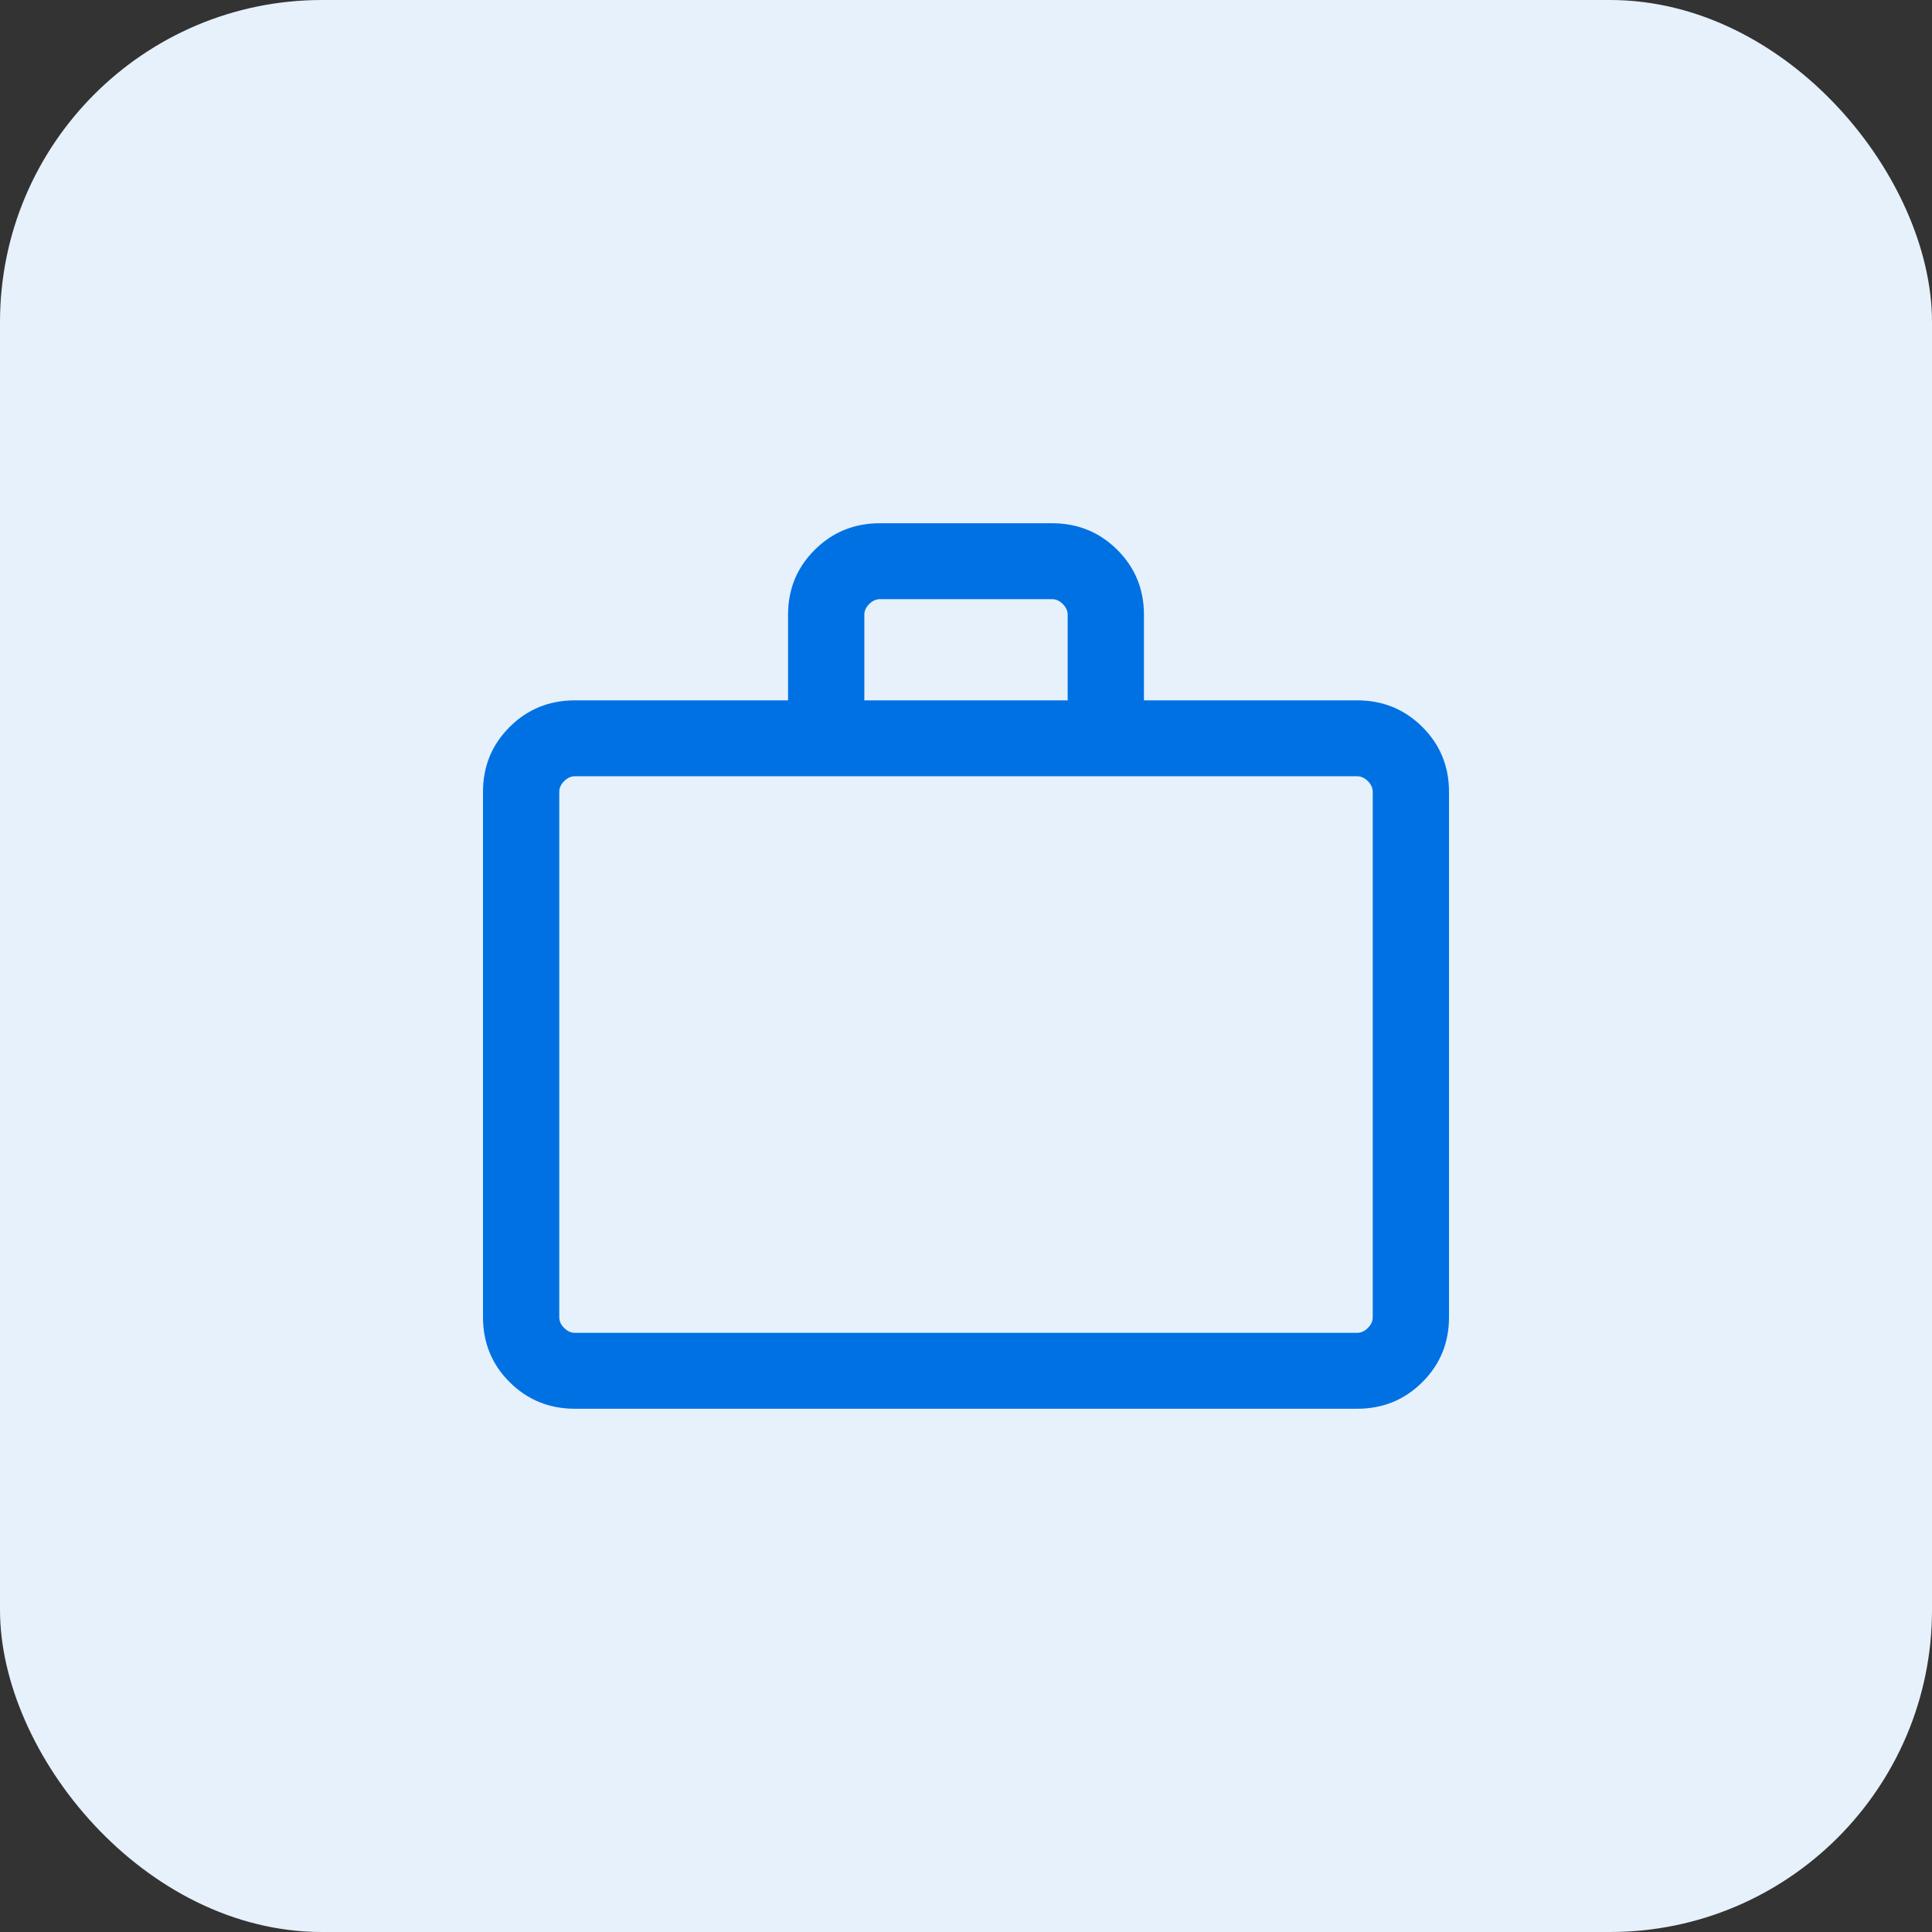
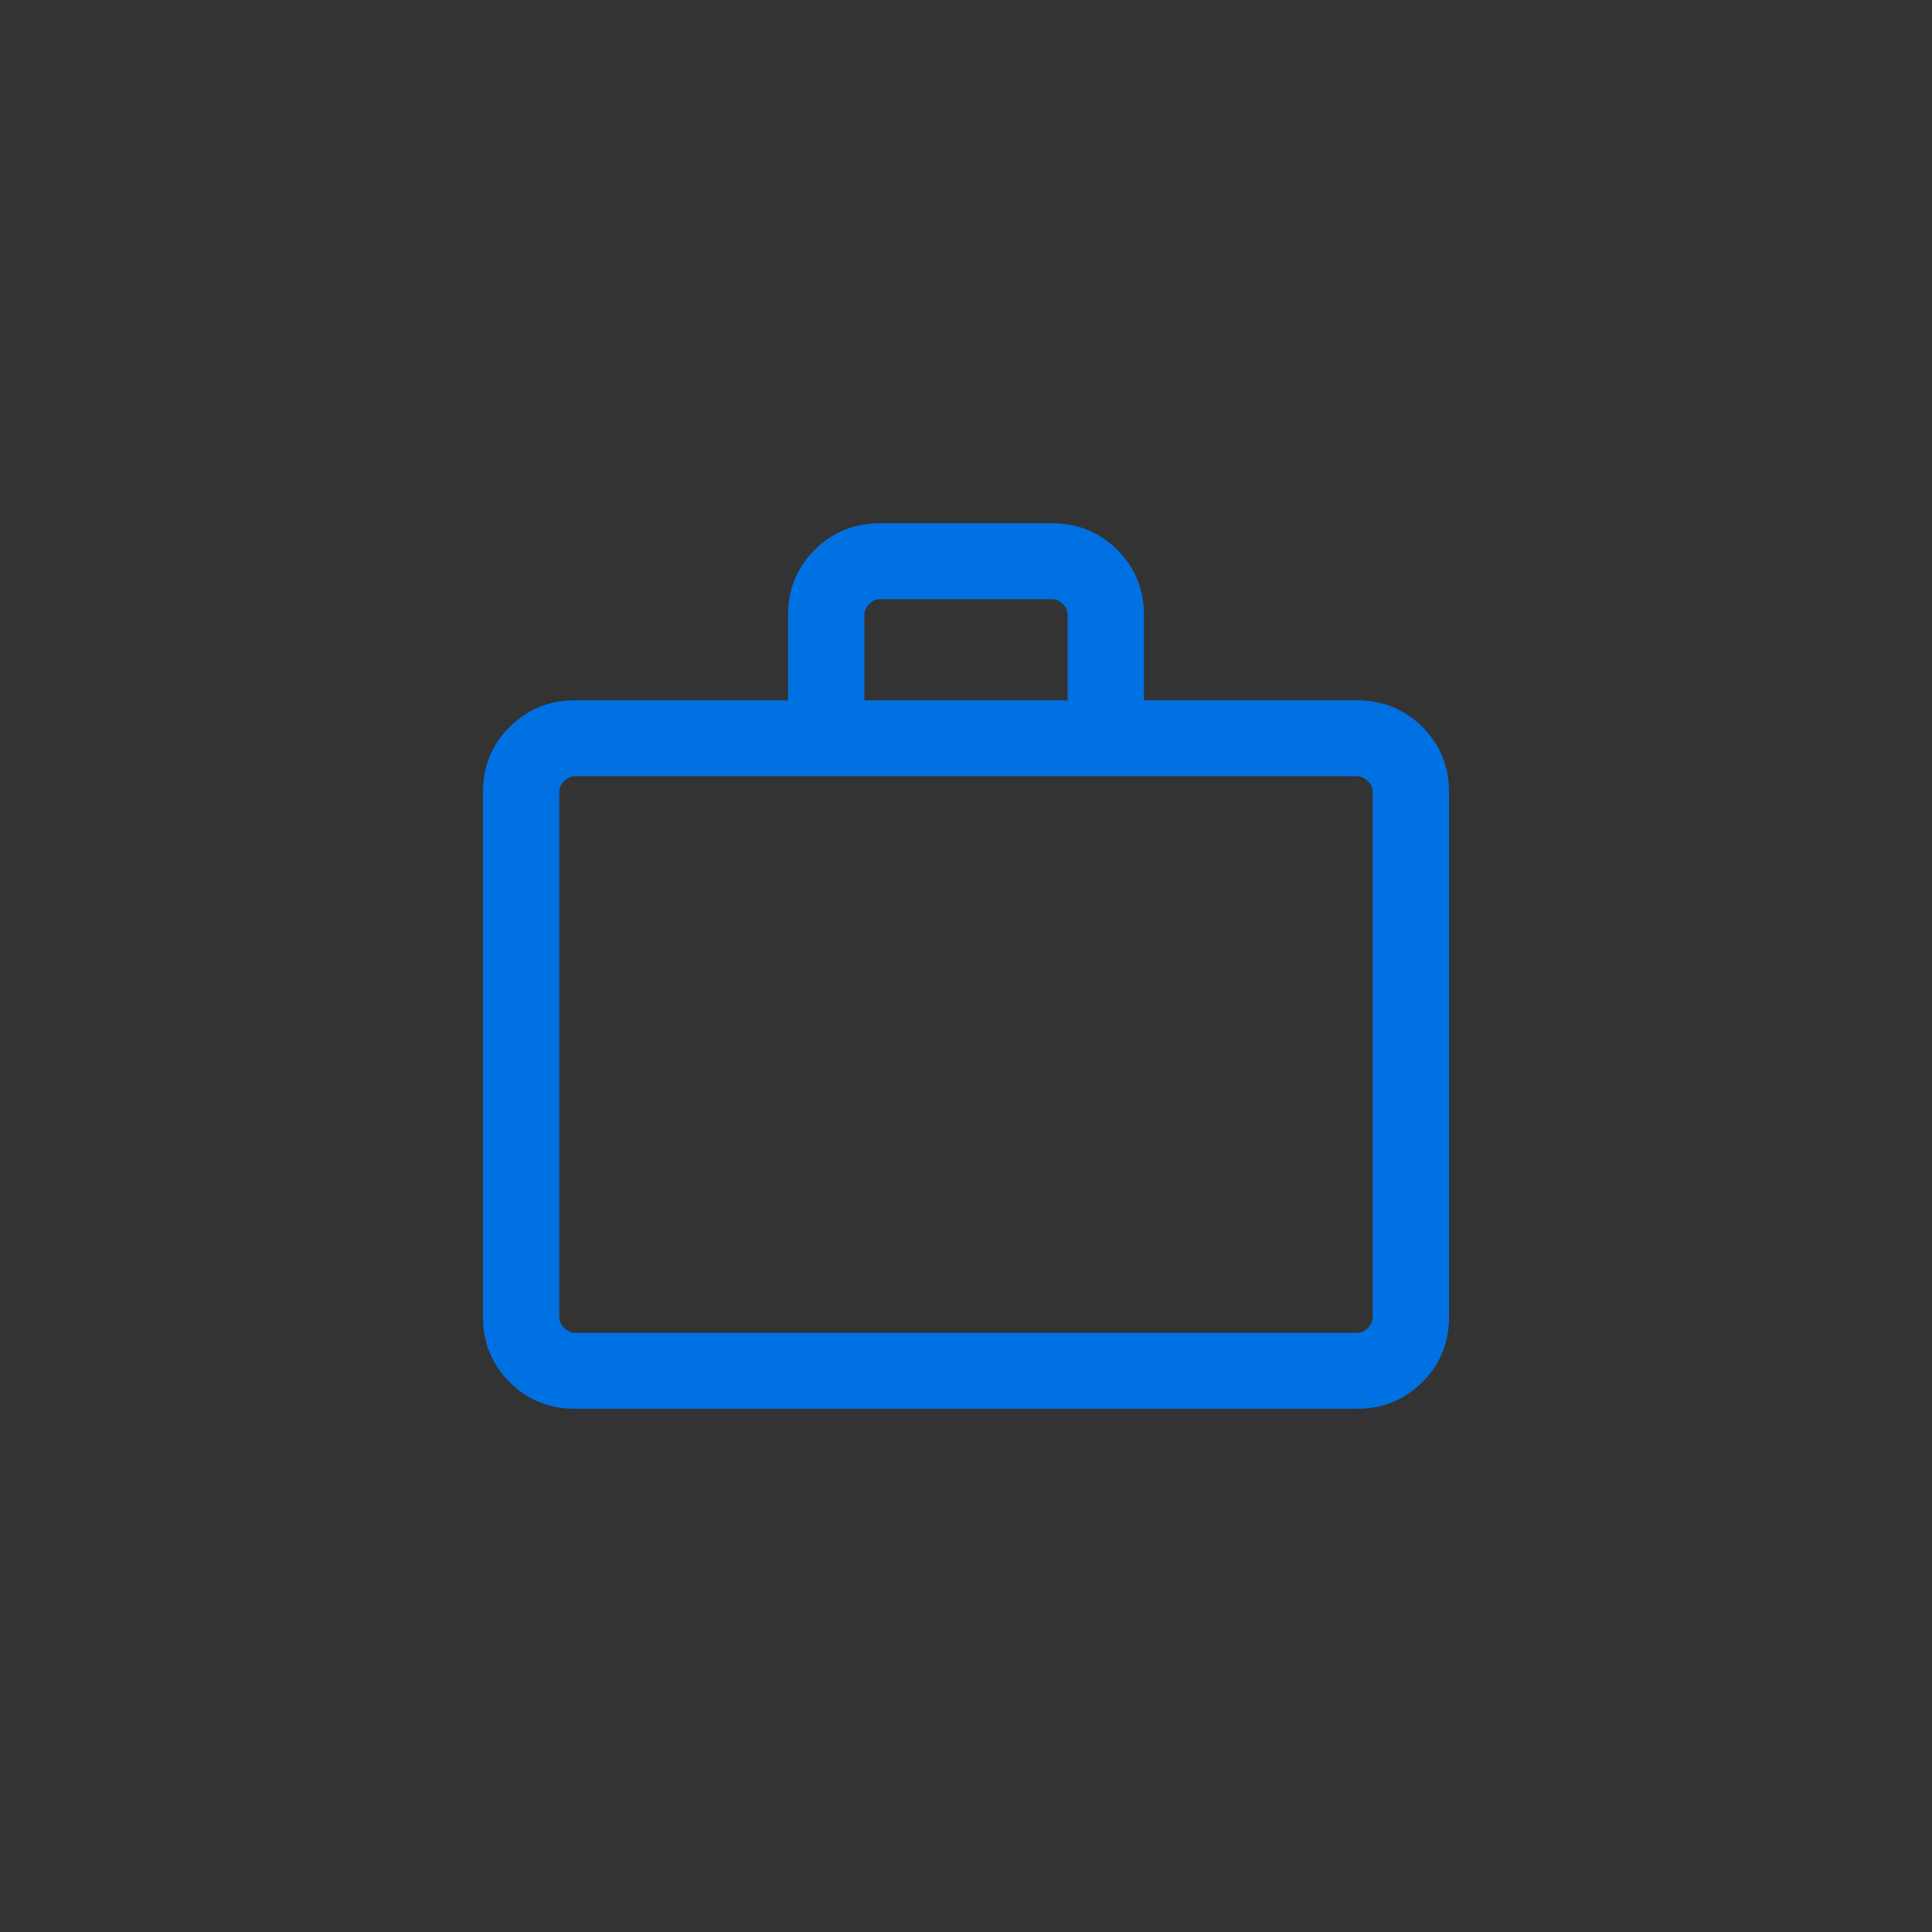
<svg xmlns="http://www.w3.org/2000/svg" width="48" height="48" viewBox="0 0 48 48" fill="none">
  <rect x="0" y="0" width="48" height="48" fill="#333333" stroke="none" />
-   <rect width="48" height="48" rx="8" fill="#E6F1FC" />
  <path d="M14.284 35C13.645 35 13.105 34.78 12.663 34.34C12.221 33.9 12 33.362 12 32.727V19.673C12 19.038 12.221 18.5 12.663 18.06C13.105 17.62 13.645 17.4 14.284 17.4H19.579V15.273C19.579 14.637 19.8 14.1 20.242 13.66C20.684 13.22 21.224 13 21.862 13H26.138C26.776 13 27.316 13.22 27.758 13.66C28.2 14.1 28.421 14.637 28.421 15.273V17.4H33.717C34.355 17.4 34.895 17.62 35.337 18.06C35.779 18.5 36 19.038 36 19.673V32.727C36 33.362 35.779 33.9 35.337 34.34C34.895 34.78 34.355 35 33.717 35H14.284ZM14.284 33.114H33.717C33.814 33.114 33.903 33.074 33.984 32.993C34.065 32.913 34.105 32.824 34.105 32.727V19.673C34.105 19.576 34.065 19.487 33.984 19.407C33.903 19.326 33.814 19.286 33.717 19.286H14.284C14.186 19.286 14.097 19.326 14.016 19.407C13.935 19.487 13.895 19.576 13.895 19.673V32.727C13.895 32.824 13.935 32.913 14.016 32.993C14.097 33.074 14.186 33.114 14.284 33.114ZM21.474 17.4H26.526V15.273C26.526 15.176 26.486 15.087 26.405 15.007C26.324 14.926 26.235 14.886 26.138 14.886H21.862C21.765 14.886 21.676 14.926 21.595 15.007C21.514 15.087 21.474 15.176 21.474 15.273V17.4Z" fill="#0071E3" />
</svg>